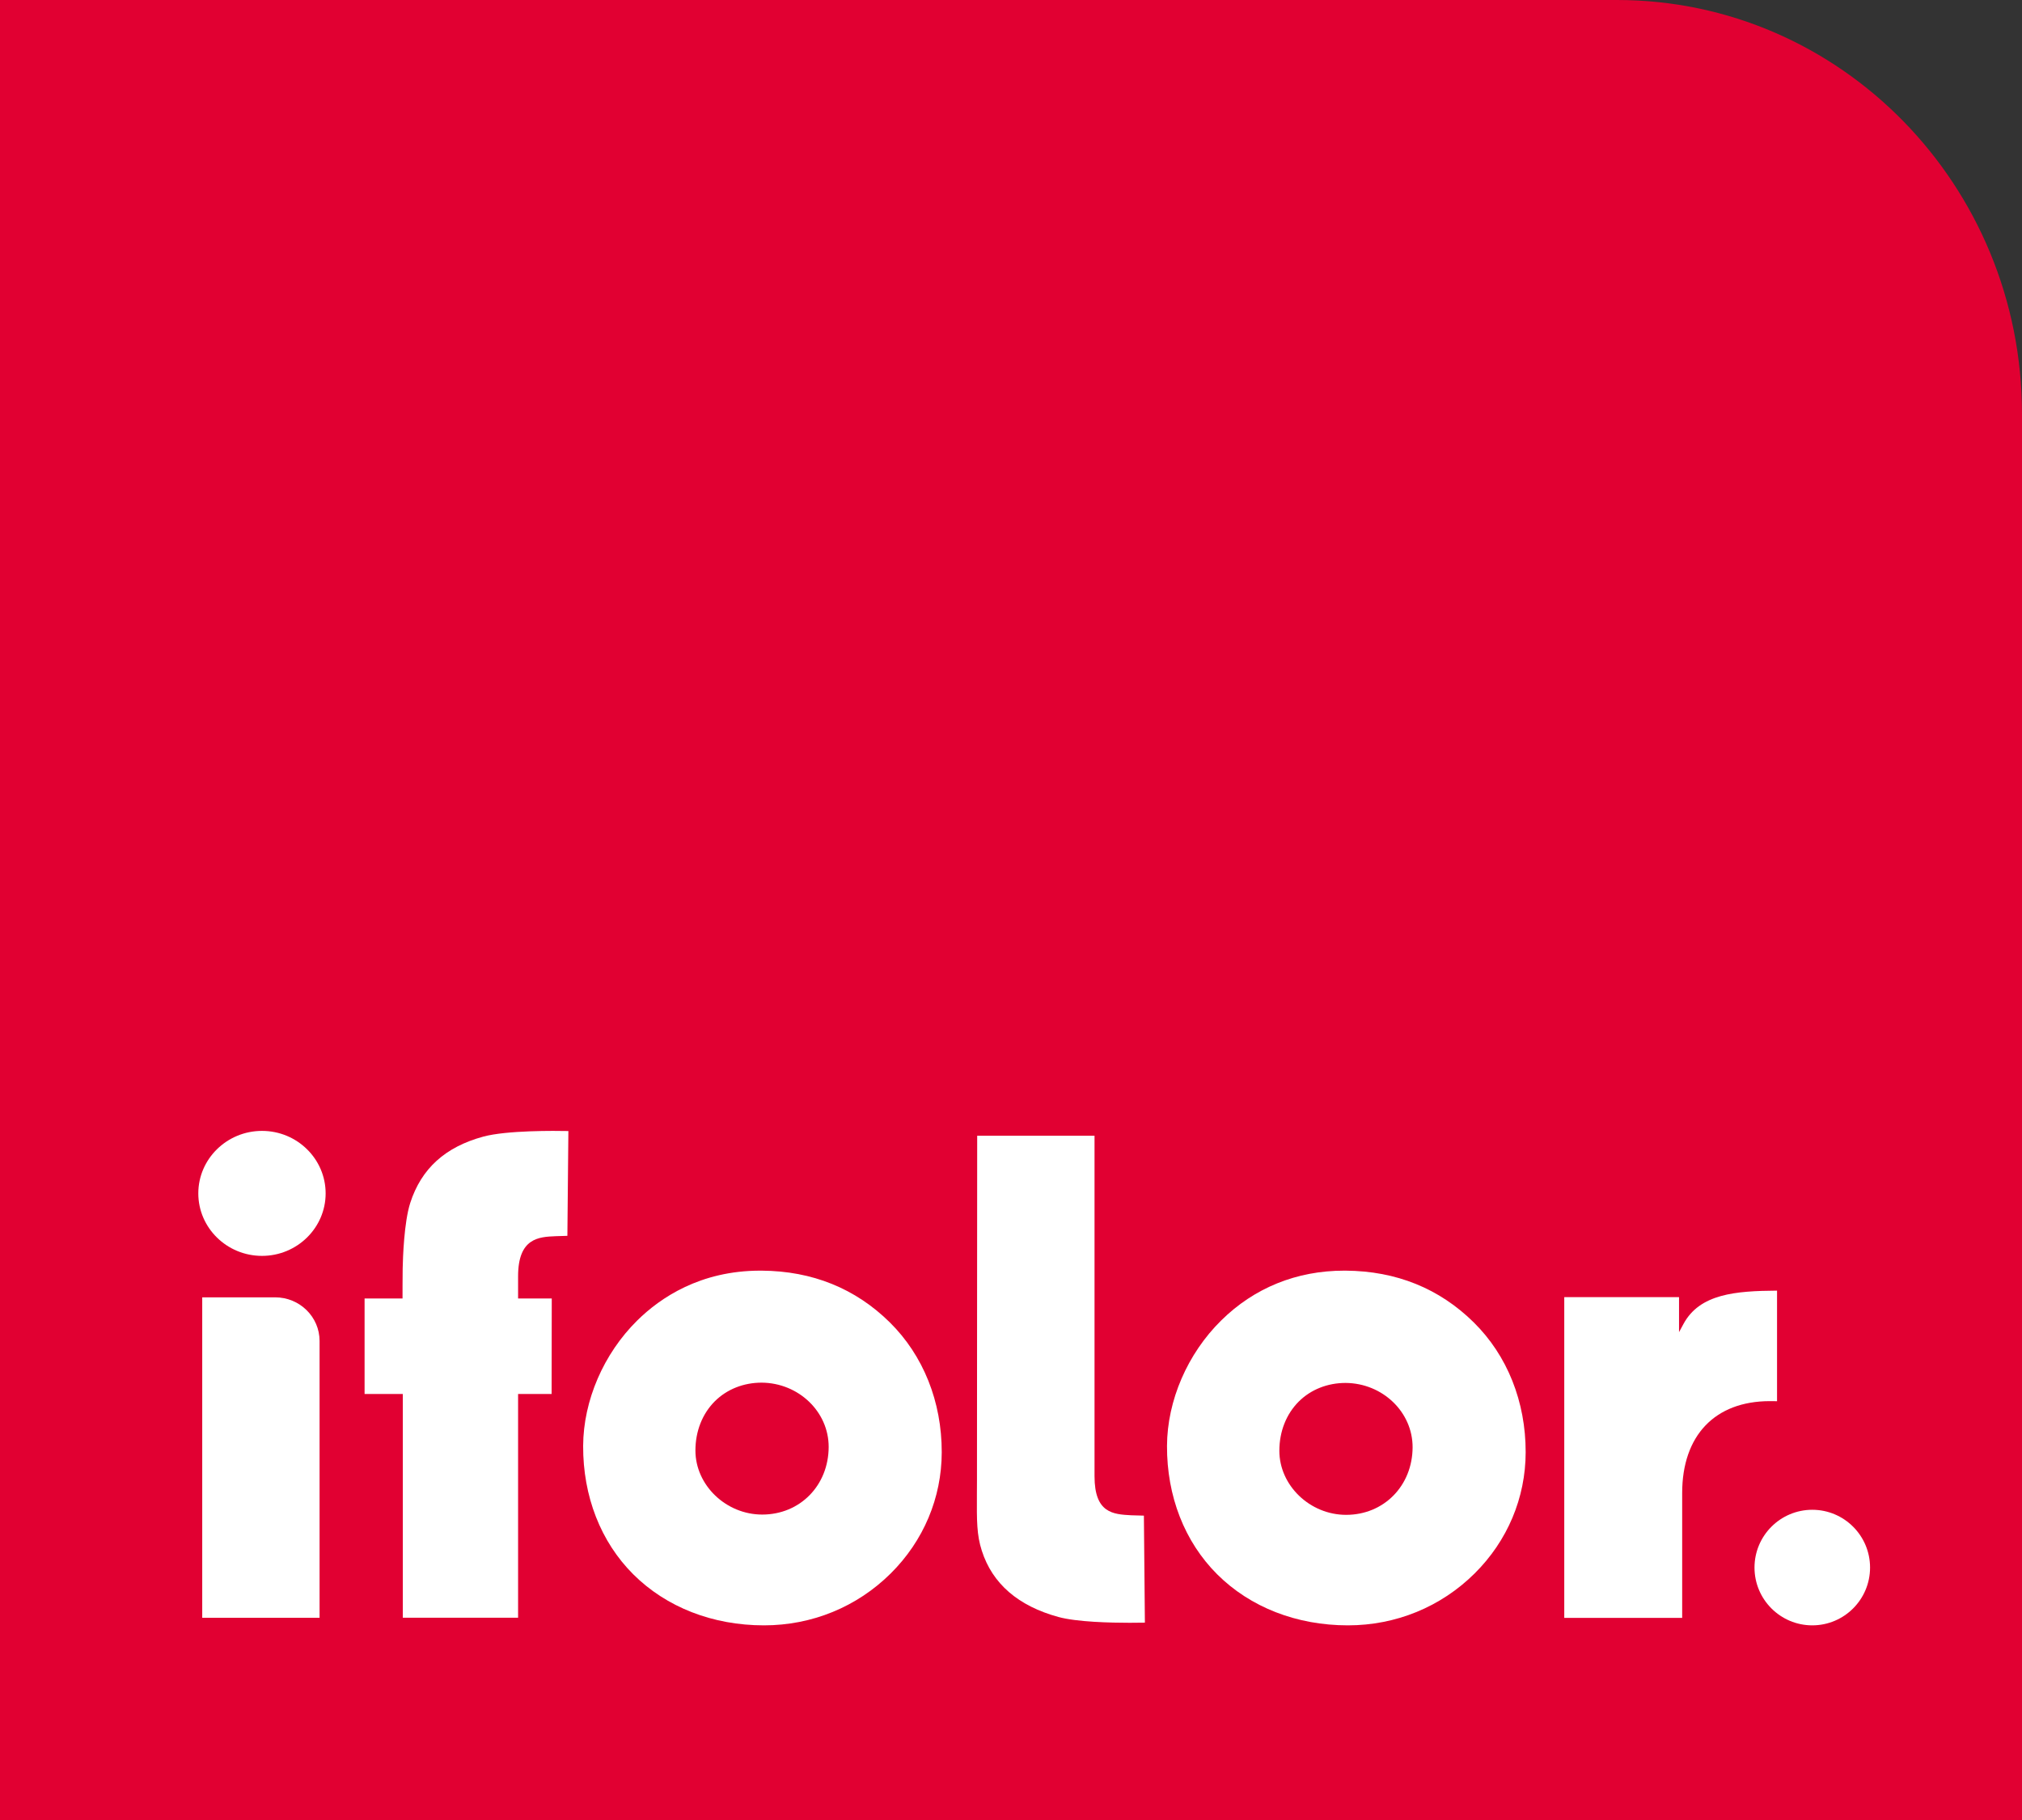
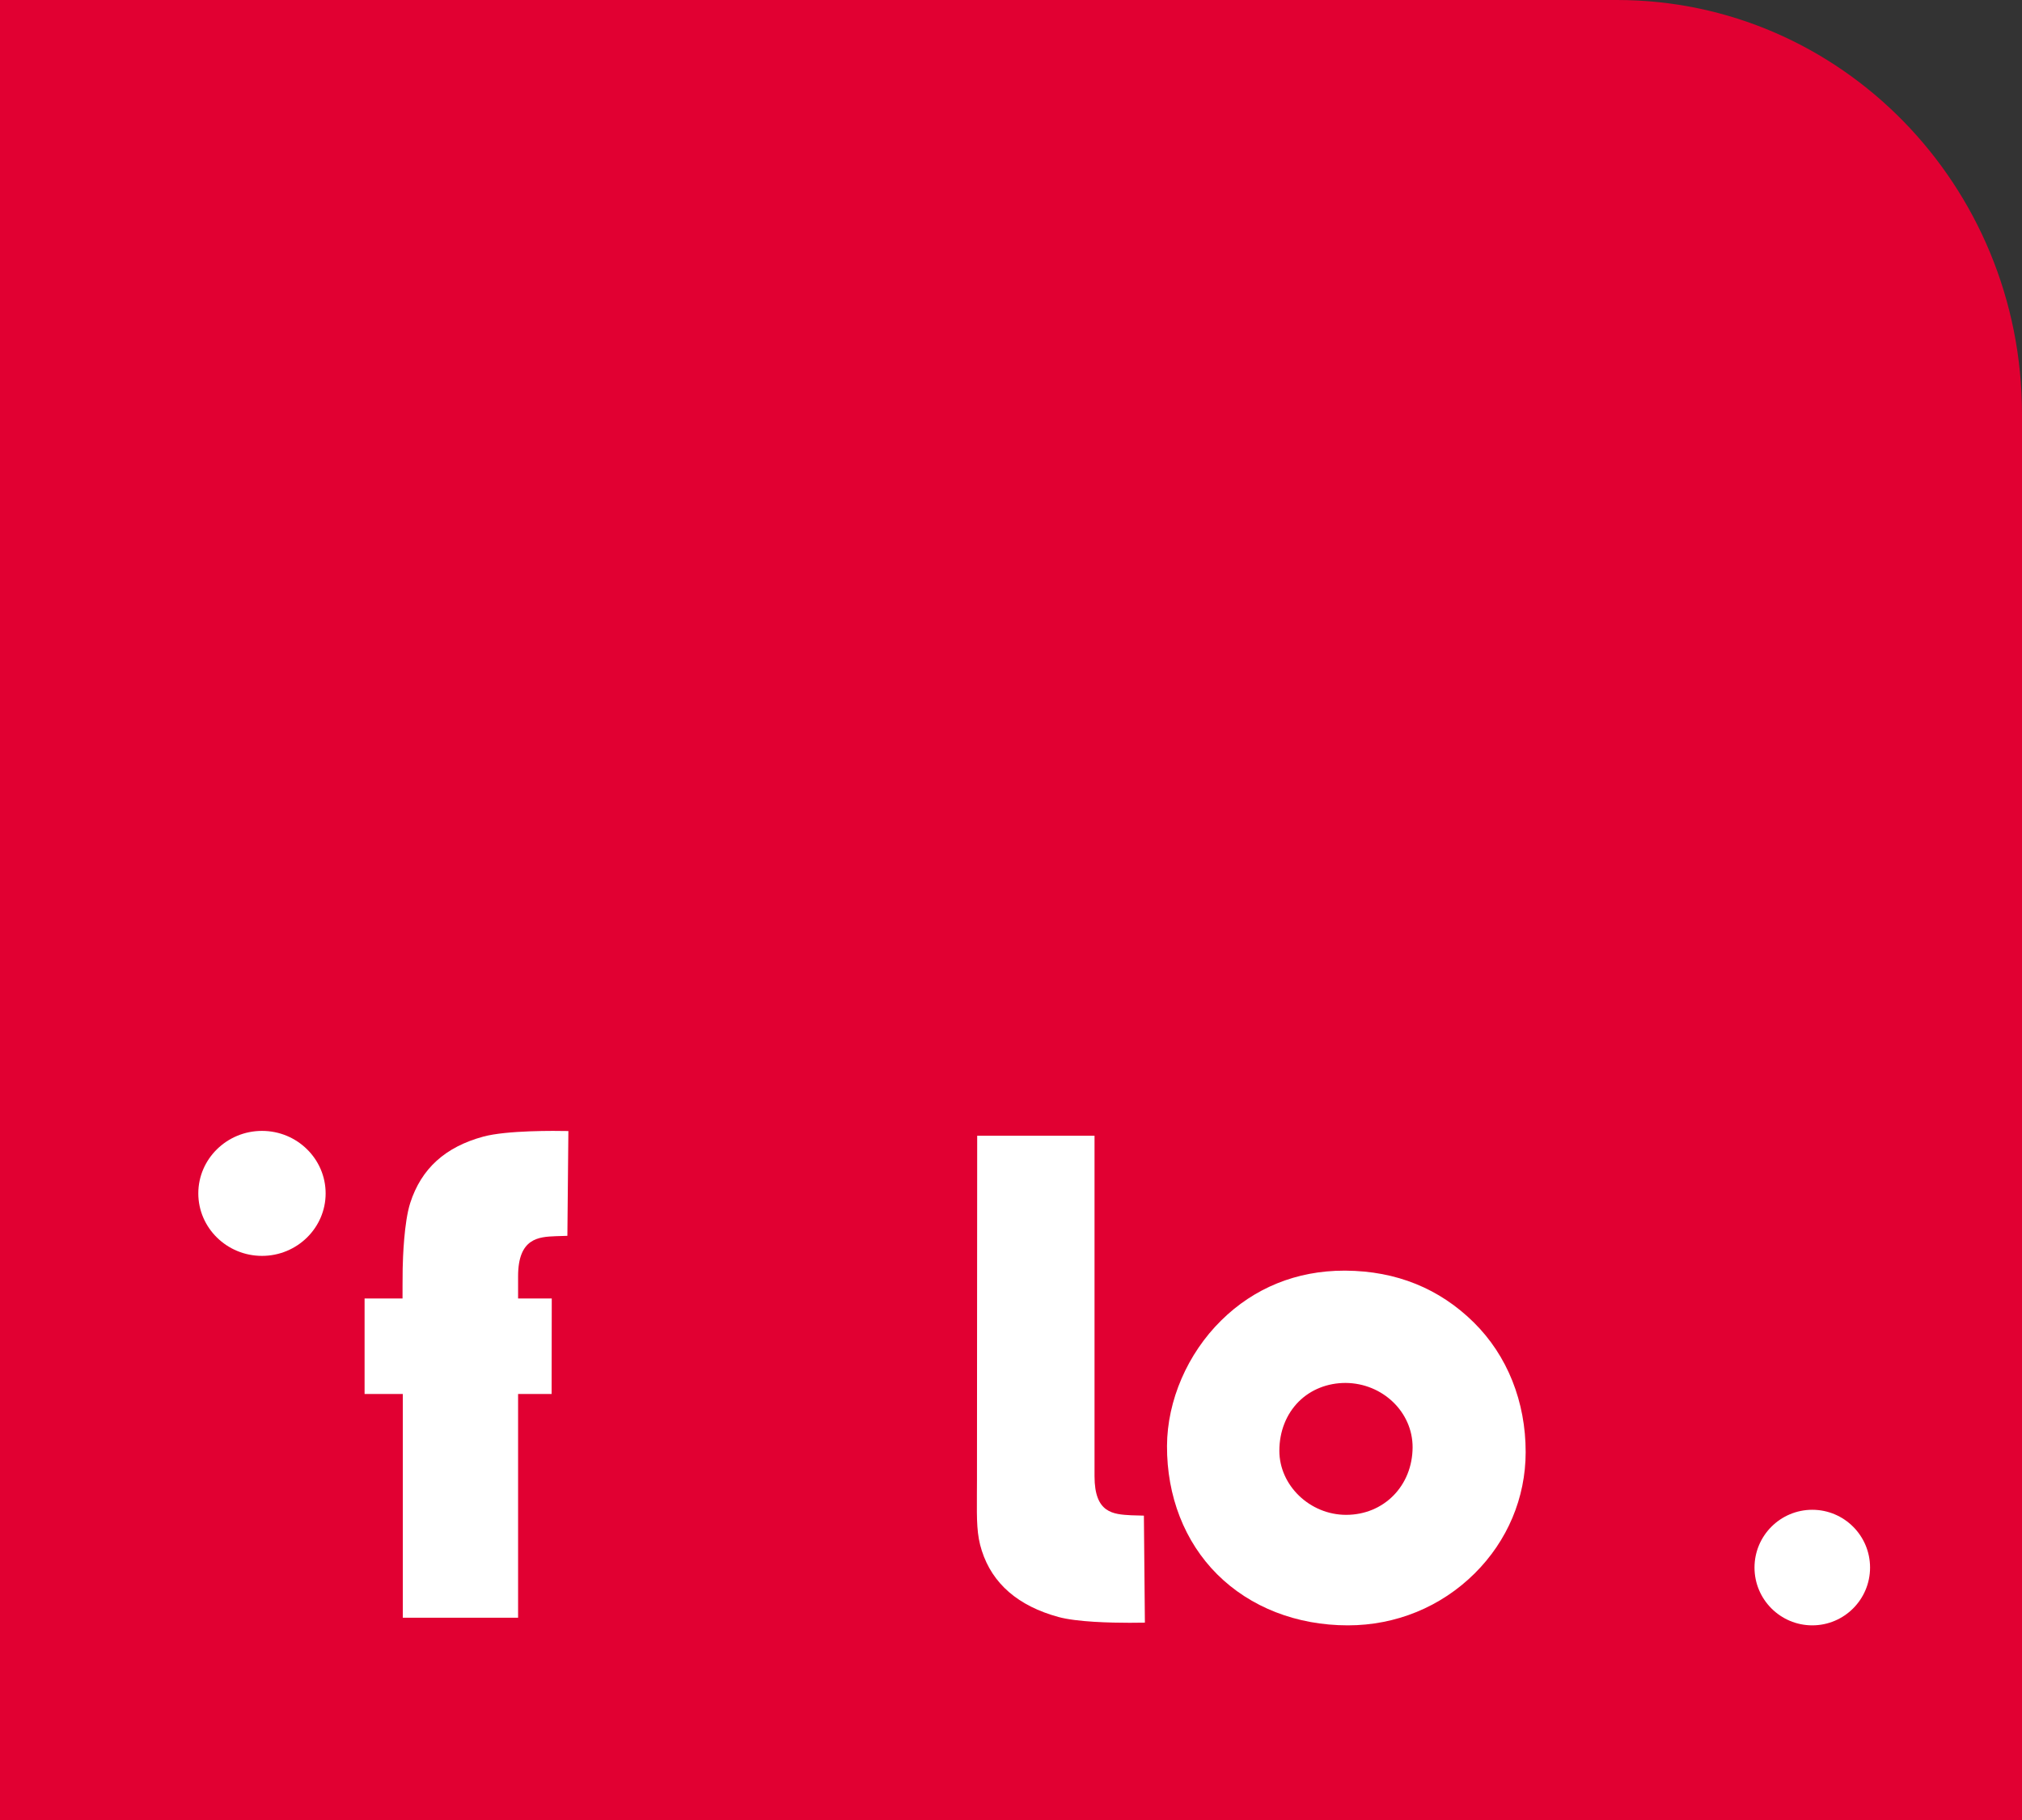
<svg xmlns="http://www.w3.org/2000/svg" version="1.1" x="0px" y="0px" viewBox="0 0 283.46 255.12" style="enable-background:new 0 0 283.46 255.12;" xml:space="preserve">
  <rect x="0" y="0" width="283.46" height="255.12" fill="#333333" stroke="none" />
  <style type="text/css">
	.st0{fill:#E10032;}
	.st1{fill:#FFFFFF;}
</style>
  <g id="Guides">
</g>
  <g id="Combinationmark">
    <g>
      <path class="st0" d="M0,0v255.12h283.46V58.03C283.46,25.98,258.04,0,226.68,0L0,0z" />
      <g>
-         <path class="st1" d="M106.78,178.11c-0.07,0-0.14,0-0.21,0c-8.39,0-14,3.79-17.24,6.99c-4.71,4.65-7.55,11.22-7.58,17.57     c-0.03,7.06,2.46,13.45,7.02,18c4.63,4.62,11.14,7.16,18.33,7.16c6.73,0,13.03-2.58,17.76-7.27c4.61-4.57,7.15-10.6,7.16-16.99     c0.01-7.09-2.58-13.56-7.27-18.2C119.93,180.61,113.89,178.16,106.78,178.11z M106.85,212.3c-5.07,0-9.36-4.11-9.36-8.98     c0-2.7,0.97-5.15,2.72-6.9c1.69-1.68,4.02-2.61,6.56-2.61c5.19,0.03,9.41,4.08,9.4,9.02C116.15,208.23,112.15,212.3,106.85,212.3     z" />
-         <path class="st1" d="M38.57,181.85H28.35v44.92H44.8v-38.81C44.8,184.59,42.01,181.85,38.57,181.85z" />
        <path class="st1" d="M79.68,158.54c-1.87-0.04-8.61-0.11-11.92,0.78c-5.35,1.45-8.7,4.49-10.25,9.3     c-0.87,2.71-1.03,7.71-1.06,9.18c-0.02,0.99-0.02,3.96-0.02,3.96v0.25h-5.32v13.39h5.36v31.36h16.16v-31.36h4.7l0.02-13.39h-4.72     v-3.11c0-5.39,2.92-5.52,5.27-5.62c0.35-0.01,1.22-0.04,1.64-0.05L79.68,158.54z" />
        <path class="st1" d="M148.39,226.66c2.61,0.71,7.37,0.81,9.97,0.81c0.94,0,1.72-0.01,2.14-0.02l-0.14-15l-1.78-0.05     c-2.53-0.14-5.14-0.29-5.14-5.47V159.2h-16.45c0,3.23-0.03,36.92-0.03,48.31c0,0.73,0,1.41-0.01,2.03     c-0.02,3.62-0.03,5.61,0.69,7.83C139.12,221.99,142.74,225.12,148.39,226.66z" />
-         <path class="st1" d="M248.12,196.4c0.38,0,0.72,0,1,0.01v-15.5c-5.83,0.04-10.83,0.45-13.11,4.66l-0.63,1.16v-4.91h-16.09v44.96     h16.53v-17.49C235.82,201.21,240.42,196.4,248.12,196.4z" />
        <path class="st1" d="M254.06,211.63c-4.47,0-8.1,3.63-8.1,8.1s3.63,8.1,8.1,8.1c4.47,0,8.1-3.63,8.1-8.1     S258.53,211.63,254.06,211.63z" />
        <path class="st1" d="M188.64,178.11c-0.07,0-0.14,0-0.21,0c-6.65,0-12.61,2.41-17.24,6.99c-4.72,4.65-7.56,11.22-7.59,17.57     c-0.03,7.05,2.46,13.44,7.03,18c4.63,4.62,11.14,7.16,18.33,7.16c6.73,0,13.03-2.58,17.76-7.27c4.61-4.57,7.15-10.6,7.16-16.99     c0.01-7.09-2.57-13.56-7.27-18.2C201.79,180.61,195.75,178.16,188.64,178.11z M188.71,212.34c-5.07,0-9.36-4.11-9.36-8.98     c0-2.7,0.97-5.15,2.72-6.9c1.69-1.68,4.02-2.61,6.56-2.61c5.19,0.03,9.41,4.08,9.4,9.02     C198.01,208.26,194.01,212.34,188.71,212.34z" />
        <path class="st1" d="M36.73,158.52c-4.92,0-8.93,3.93-8.93,8.76c0,4.83,4,8.76,8.93,8.76c4.92,0,8.92-3.93,8.92-8.76     C45.65,162.45,41.65,158.52,36.73,158.52z" />
      </g>
    </g>
  </g>
</svg>